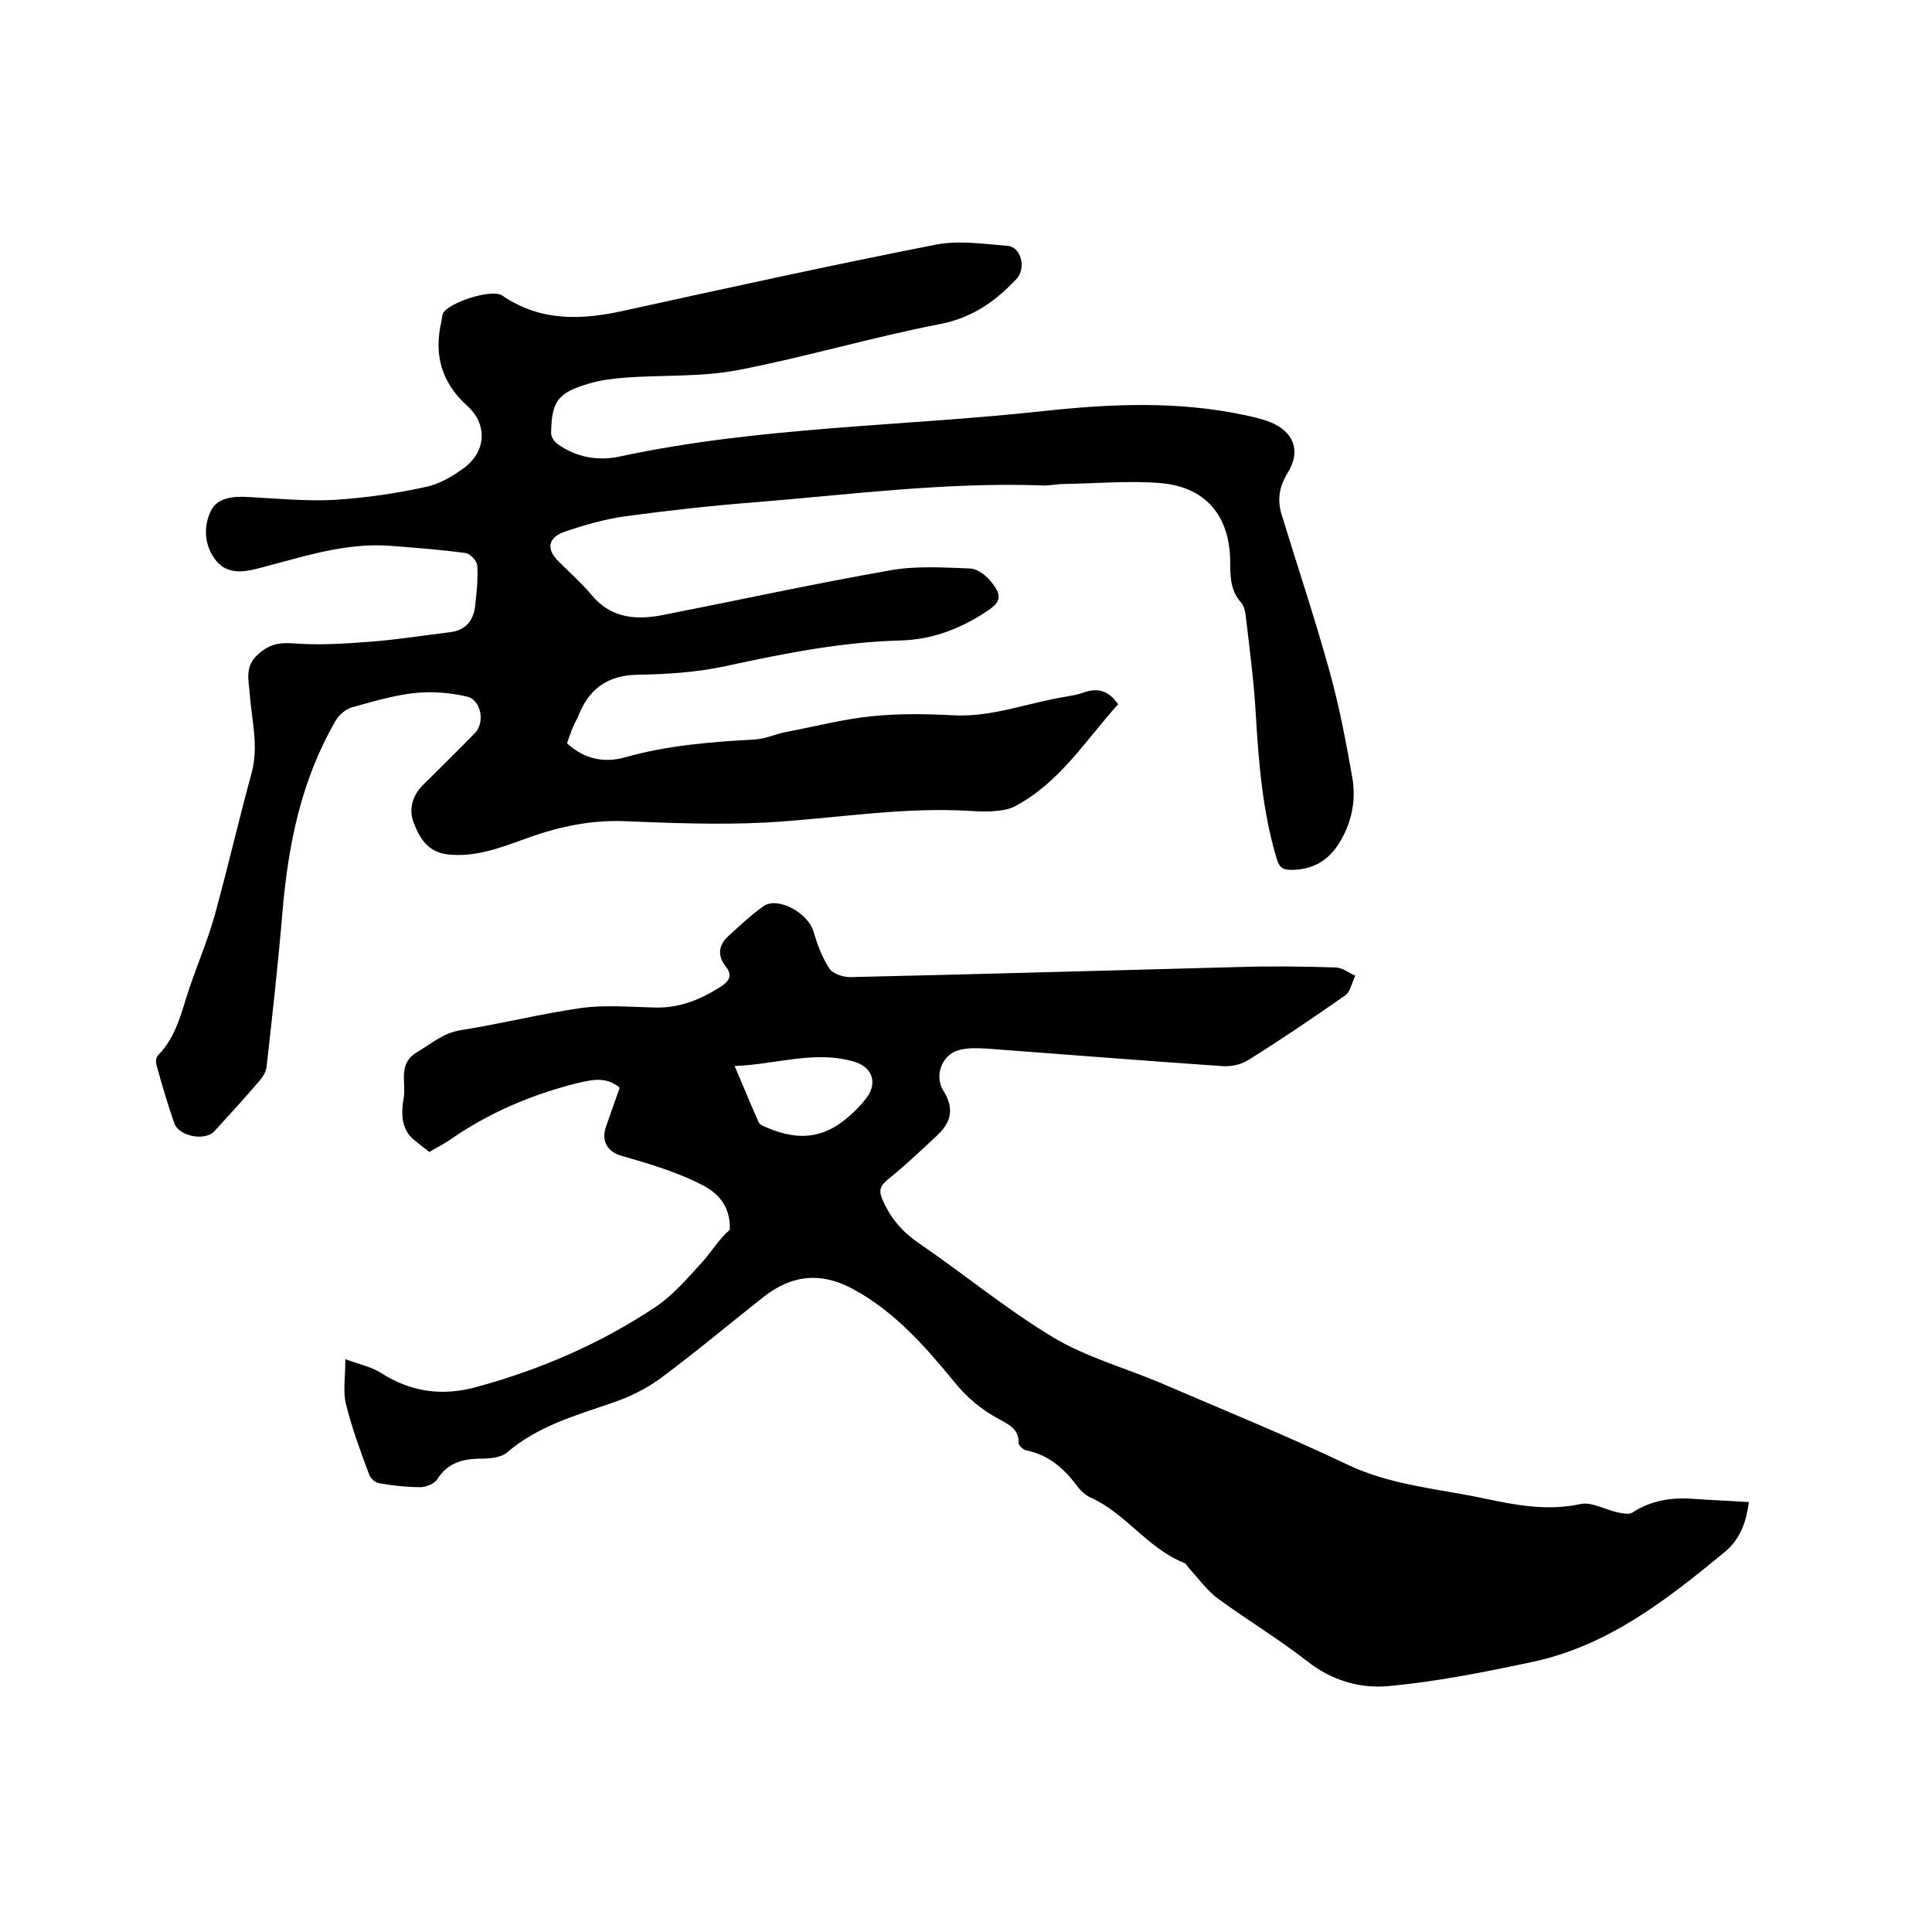
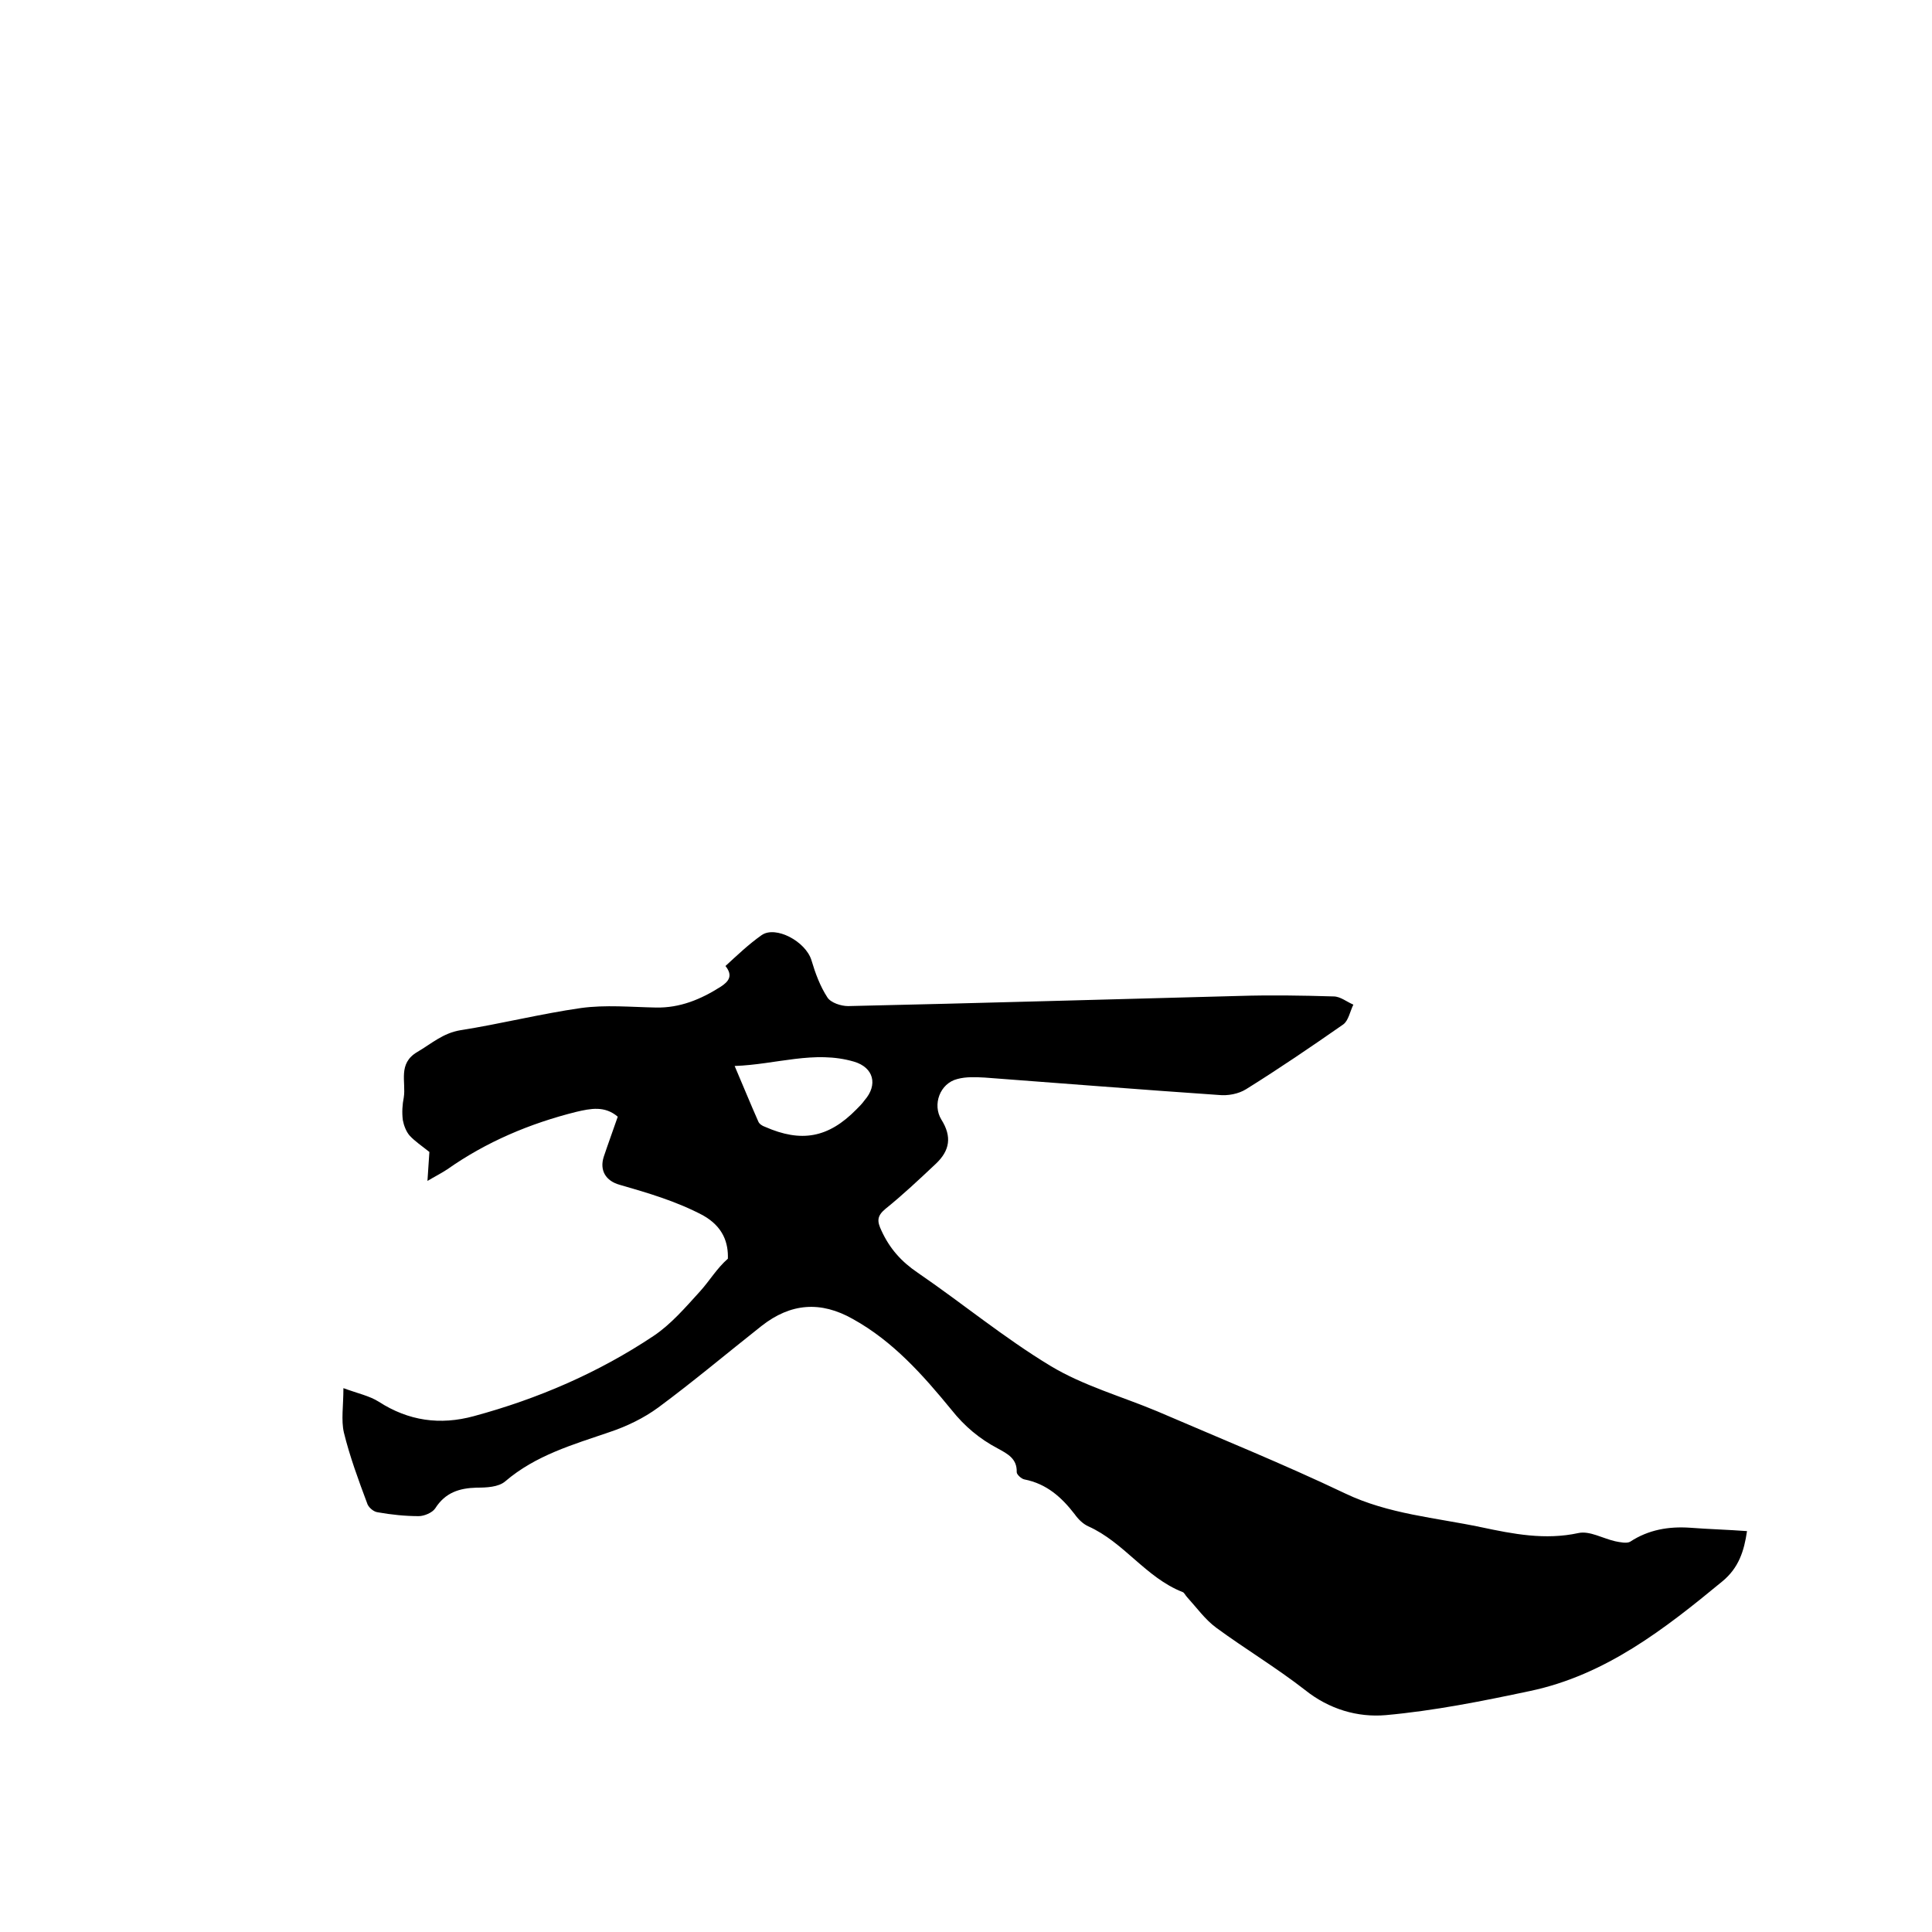
<svg xmlns="http://www.w3.org/2000/svg" enable-background="new 0 0 400 400" viewBox="0 0 400 400">
-   <path d="m117.4 153.9c3.6 3.3 7.7 4.1 12 2.9 8.8-2.5 17.9-3.2 26.9-3.7 2.2-.1 4.4-1.2 6.7-1.6 5.8-1.1 11.5-2.6 17.4-3.2 5.6-.6 11.4-.5 17.1-.2 8.1.4 15.6-2.7 23.4-3.9 1.1-.2 2.3-.4 3.4-.8 2.8-1 5.1-.6 7.2 2.4-6.7 7.4-12.1 16.3-21.5 21.2-1.2.6-2.6.8-3.9.9-1.7.2-3.4.1-5.1 0-14.2-.9-28.3 1.6-42.4 2.4-9.9.5-19.9.1-29.8-.3-7.3-.2-14 1.4-20.7 3.9-5 1.8-9.9 3.6-15.4 3-4.3-.5-5.9-3.6-7.1-6.7-1-2.7-.2-5.6 2.1-7.8 3.5-3.5 7.1-7 10.6-10.6 2.2-2.2 1.3-7-1.7-7.6-3.5-.8-7.3-1.1-10.9-.7-4.4.5-8.7 1.8-13 3-1.2.4-2.5 1.5-3.2 2.7-7.1 12.2-9.8 25.5-11 39.4-.9 10.8-2.1 21.5-3.3 32.2-.1 1.1-.8 2.2-1.5 3-3 3.5-6.2 7-9.3 10.4-1.9 2.1-7.3 1.1-8.3-1.6-1.4-4-2.6-8.1-3.7-12.1-.2-.6-.1-1.6.3-2 3.9-3.9 4.9-9.2 6.6-14.2 1.7-4.9 3.7-9.7 5.1-14.6 2.7-9.8 5-19.8 7.7-29.7 1.5-5.6 0-10.9-.4-16.4-.2-2.8-1.1-5.6 1.7-8.1 2.3-2.1 4.3-2.5 7.3-2.3 5.1.4 10.3.1 15.4-.3 5.7-.4 11.3-1.3 17-2 3.5-.4 5-2.6 5.3-5.7.3-2.7.6-5.5.4-8.2-.1-.9-1.5-2.4-2.4-2.5-5.2-.7-10.5-1.1-15.7-1.5-9.6-.7-18.6 2.5-27.7 4.8-3.2.8-6.3.9-8.4-1.9-2.3-3-2.5-6.8-1-10 1.3-2.9 4.7-3.2 7.8-3 5.9.3 11.8.9 17.7.6 6.4-.4 12.8-1.3 19.1-2.7 2.9-.6 5.7-2.3 8.1-4.1 4.4-3.4 4.6-9 .4-12.7-5.4-4.9-6.9-10.7-5.3-17.5.1-.5.1-1.1.3-1.6 1.2-2.3 10.2-5.2 12.3-3.7 7.9 5.4 16.4 5.1 25.3 3.1 21.4-4.7 42.8-9.4 64.2-13.6 4.8-1 10.1-.2 15.1.2 2.8.2 3.9 4.6 1.9 6.8-4.4 4.7-9.2 8.1-15.9 9.4-14 2.7-27.7 6.8-41.7 9.5-7.7 1.5-15.8 1-23.7 1.6-2.4.2-4.9.5-7.2 1.2-6.5 1.9-7.8 3.6-7.9 10.3 0 .7.6 1.7 1.3 2.2 3.9 2.8 8.4 3.6 13 2.6 28.9-6.2 58.4-6.2 87.7-9.4 13.9-1.5 27.6-2.1 41.4.8 1.9.4 3.7.8 5.5 1.5 4.9 2 6.4 6 3.6 10.5-1.8 2.9-2.2 5.7-1.2 8.8 3.3 10.8 6.9 21.5 9.9 32.4 2 7.2 3.4 14.6 4.7 22 .8 4.8-.2 9.5-2.9 13.7-2.3 3.6-5.6 5.3-9.8 5.3-1.8 0-2.5-.6-3-2.4-2.9-9.7-3.7-19.7-4.3-29.8-.4-6.9-1.3-13.7-2.1-20.5-.1-.9-.4-2-.9-2.6-2.2-2.4-2.3-5.3-2.3-8.3 0-9.7-5.1-15.8-14.7-16.5-6.5-.5-13.1.1-19.6.2-1.6 0-3.2.4-4.7.3-20-.7-39.7 1.9-59.5 3.5-9 .7-17.9 1.7-26.8 2.9-4.2.6-8.5 1.8-12.5 3.2-3.5 1.2-3.8 3.6-1.3 6.1 2.3 2.3 4.8 4.5 6.9 7 3.9 4.7 8.9 5.2 14.4 4.2 15.8-3.1 31.4-6.5 47.3-9.3 5.4-1 11.1-.6 16.7-.4 1.6.1 3.5 1.6 4.5 3 2.2 2.8 1.7 4.1-1.3 6-5.3 3.5-11.1 5.7-17.5 5.9-12.3.3-24.3 2.7-36.3 5.3-6 1.3-12.2 1.7-18.3 1.8-6.5.1-10.3 3.2-12.4 8.9-1 1.7-1.6 3.5-2.2 5.3z" />
-   <path d="m88.9 238.5c-1.5-1.2-3-2.2-4.1-3.4-.7-.8-1.2-2.1-1.4-3.2-.2-1.6-.1-3.2.2-4.7.5-3.2-1.3-7 2.8-9.4 2.9-1.7 5.3-3.9 8.9-4.5 8.3-1.3 16.6-3.4 25-4.6 5.1-.7 10.3-.2 15.5-.1 5 .1 9.3-1.7 13.4-4.3 1.7-1.1 2.6-2.3 1-4.3s-1.5-4.2.4-6c2.4-2.2 4.8-4.5 7.5-6.4 2.9-2 9.1 1.3 10.3 5.2.8 2.7 1.8 5.4 3.3 7.7.7 1.1 2.8 1.8 4.3 1.8 27-.6 53.9-1.4 80.9-2.1 6.5-.2 13.1-.1 19.6.1 1.4 0 2.7 1.1 4.1 1.7-.7 1.4-1 3.3-2.1 4.1-6.6 4.6-13.2 9.1-20.1 13.4-1.6 1-3.8 1.4-5.7 1.2-16.1-1.1-32.3-2.4-48.4-3.6-1.9-.1-3.9-.2-5.7.3-3.6.9-5.2 5.3-3.3 8.4 2.2 3.5 1.8 6.4-1.2 9.2-3.4 3.2-6.8 6.4-10.4 9.3-1.8 1.5-1.7 2.6-.8 4.5 1.7 3.7 4.1 6.4 7.5 8.7 9.2 6.3 17.9 13.5 27.5 19.3 6.8 4.1 14.7 6.3 22.1 9.4 13 5.6 26.1 10.9 38.9 17 9 4.3 18.7 5 28.2 7 6.6 1.4 13.2 2.7 20.1 1.2 2.3-.5 5 1.1 7.6 1.7 1 .2 2.4.5 3.1.1 3.8-2.5 8-3.2 12.4-2.9 3.9.3 7.8.4 11.8.7-.6 4.1-1.7 7.6-5.1 10.4-12 9.9-24.2 19.4-39.8 22.7-9.9 2.1-19.9 4.1-29.9 5-5.8.5-11.7-1.2-16.7-5.2-5.9-4.6-12.4-8.5-18.4-12.9-2.3-1.7-4-4.1-6-6.3-.4-.4-.6-1-1-1.1-7.6-3-12.1-10.3-19.5-13.6-1.1-.5-2.1-1.5-2.8-2.5-2.7-3.5-5.8-6.3-10.4-7.2-.6-.1-1.6-1-1.6-1.5.1-2.8-1.9-3.8-3.9-4.9-3.8-2-6.9-4.6-9.6-8-5.9-7.2-12.1-14.2-20.4-18.8-6.7-3.8-12.9-3.3-18.9 1.4-7.1 5.6-14.1 11.5-21.4 16.9-3 2.2-6.5 3.9-10.1 5.1-7.6 2.6-15.3 4.8-21.6 10.2-1.4 1.2-3.9 1.3-5.9 1.3-3.6.1-6.5 1-8.6 4.3-.6.9-2.3 1.6-3.4 1.6-2.8 0-5.7-.3-8.5-.8-.9-.1-2-1.1-2.2-1.9-1.8-4.8-3.6-9.7-4.8-14.6-.6-2.6-.1-5.5-.1-9.2 3 1.1 5.4 1.6 7.3 2.8 6.2 4 12.7 4.9 19.7 3 13.3-3.6 25.8-9 37.2-16.6 3.6-2.4 6.6-5.9 9.6-9.2 2-2.2 3.5-4.8 5.8-6.8.1-3.2-.9-6.6-5.2-9-5.5-2.9-11.3-4.6-17.2-6.3-2.9-.8-4.2-3-3.3-5.8.9-2.7 1.9-5.4 2.9-8.3-2.7-2.3-5.6-1.7-8.6-1-9.6 2.4-18.6 6.2-26.7 11.9-1.2.8-2.6 1.5-4.1 2.4zm63.2-17.8c1.8 4.2 3.3 7.9 4.9 11.5.2.5.8.9 1.4 1.1 7.5 3.3 13.1 2.3 18.9-3.6.6-.6 1.2-1.2 1.7-1.9 2.8-3.2 1.9-6.8-2.2-8-8.2-2.4-16.1.6-24.7.9z" />
+   <path d="m88.9 238.5c-1.5-1.2-3-2.2-4.1-3.4-.7-.8-1.2-2.1-1.4-3.2-.2-1.6-.1-3.2.2-4.7.5-3.2-1.3-7 2.8-9.4 2.9-1.7 5.3-3.9 8.9-4.5 8.3-1.3 16.6-3.4 25-4.6 5.1-.7 10.3-.2 15.5-.1 5 .1 9.3-1.7 13.4-4.3 1.7-1.1 2.6-2.3 1-4.3c2.4-2.2 4.8-4.5 7.5-6.4 2.9-2 9.1 1.3 10.3 5.2.8 2.7 1.8 5.4 3.3 7.7.7 1.1 2.8 1.8 4.3 1.8 27-.6 53.9-1.4 80.9-2.1 6.5-.2 13.1-.1 19.6.1 1.4 0 2.7 1.1 4.1 1.7-.7 1.4-1 3.3-2.1 4.1-6.6 4.6-13.2 9.1-20.1 13.4-1.6 1-3.8 1.4-5.7 1.2-16.1-1.1-32.3-2.4-48.4-3.6-1.9-.1-3.9-.2-5.7.3-3.6.9-5.2 5.3-3.3 8.4 2.2 3.5 1.8 6.4-1.2 9.2-3.4 3.2-6.8 6.4-10.4 9.3-1.8 1.5-1.7 2.6-.8 4.5 1.7 3.7 4.1 6.4 7.5 8.7 9.2 6.3 17.9 13.5 27.5 19.3 6.8 4.1 14.7 6.3 22.1 9.4 13 5.6 26.1 10.9 38.9 17 9 4.3 18.7 5 28.2 7 6.6 1.4 13.2 2.7 20.1 1.2 2.3-.5 5 1.1 7.6 1.7 1 .2 2.4.5 3.1.1 3.8-2.5 8-3.2 12.4-2.9 3.9.3 7.8.4 11.8.7-.6 4.1-1.7 7.6-5.1 10.4-12 9.9-24.2 19.4-39.8 22.7-9.9 2.1-19.9 4.1-29.9 5-5.8.5-11.7-1.2-16.7-5.2-5.9-4.6-12.4-8.5-18.4-12.9-2.3-1.7-4-4.1-6-6.3-.4-.4-.6-1-1-1.1-7.6-3-12.1-10.3-19.5-13.6-1.1-.5-2.1-1.5-2.8-2.5-2.7-3.5-5.8-6.3-10.4-7.2-.6-.1-1.6-1-1.6-1.5.1-2.8-1.9-3.8-3.9-4.9-3.8-2-6.9-4.6-9.6-8-5.9-7.2-12.1-14.2-20.4-18.8-6.7-3.8-12.9-3.3-18.9 1.4-7.1 5.6-14.1 11.5-21.4 16.9-3 2.2-6.5 3.9-10.1 5.1-7.6 2.6-15.3 4.8-21.6 10.2-1.4 1.2-3.9 1.3-5.9 1.3-3.6.1-6.5 1-8.6 4.3-.6.9-2.3 1.6-3.4 1.6-2.8 0-5.7-.3-8.5-.8-.9-.1-2-1.1-2.2-1.9-1.8-4.8-3.6-9.7-4.8-14.6-.6-2.6-.1-5.5-.1-9.2 3 1.1 5.4 1.6 7.3 2.8 6.2 4 12.7 4.9 19.7 3 13.3-3.6 25.8-9 37.2-16.6 3.6-2.4 6.6-5.9 9.6-9.2 2-2.2 3.5-4.8 5.8-6.8.1-3.2-.9-6.6-5.2-9-5.5-2.9-11.3-4.6-17.2-6.3-2.9-.8-4.2-3-3.3-5.8.9-2.7 1.9-5.4 2.9-8.3-2.7-2.3-5.6-1.7-8.6-1-9.6 2.4-18.6 6.2-26.7 11.9-1.2.8-2.6 1.5-4.1 2.4zm63.2-17.8c1.8 4.2 3.3 7.9 4.9 11.5.2.5.8.9 1.4 1.1 7.5 3.3 13.1 2.3 18.9-3.6.6-.6 1.2-1.2 1.7-1.9 2.8-3.2 1.9-6.8-2.2-8-8.2-2.4-16.1.6-24.7.9z" />
</svg>